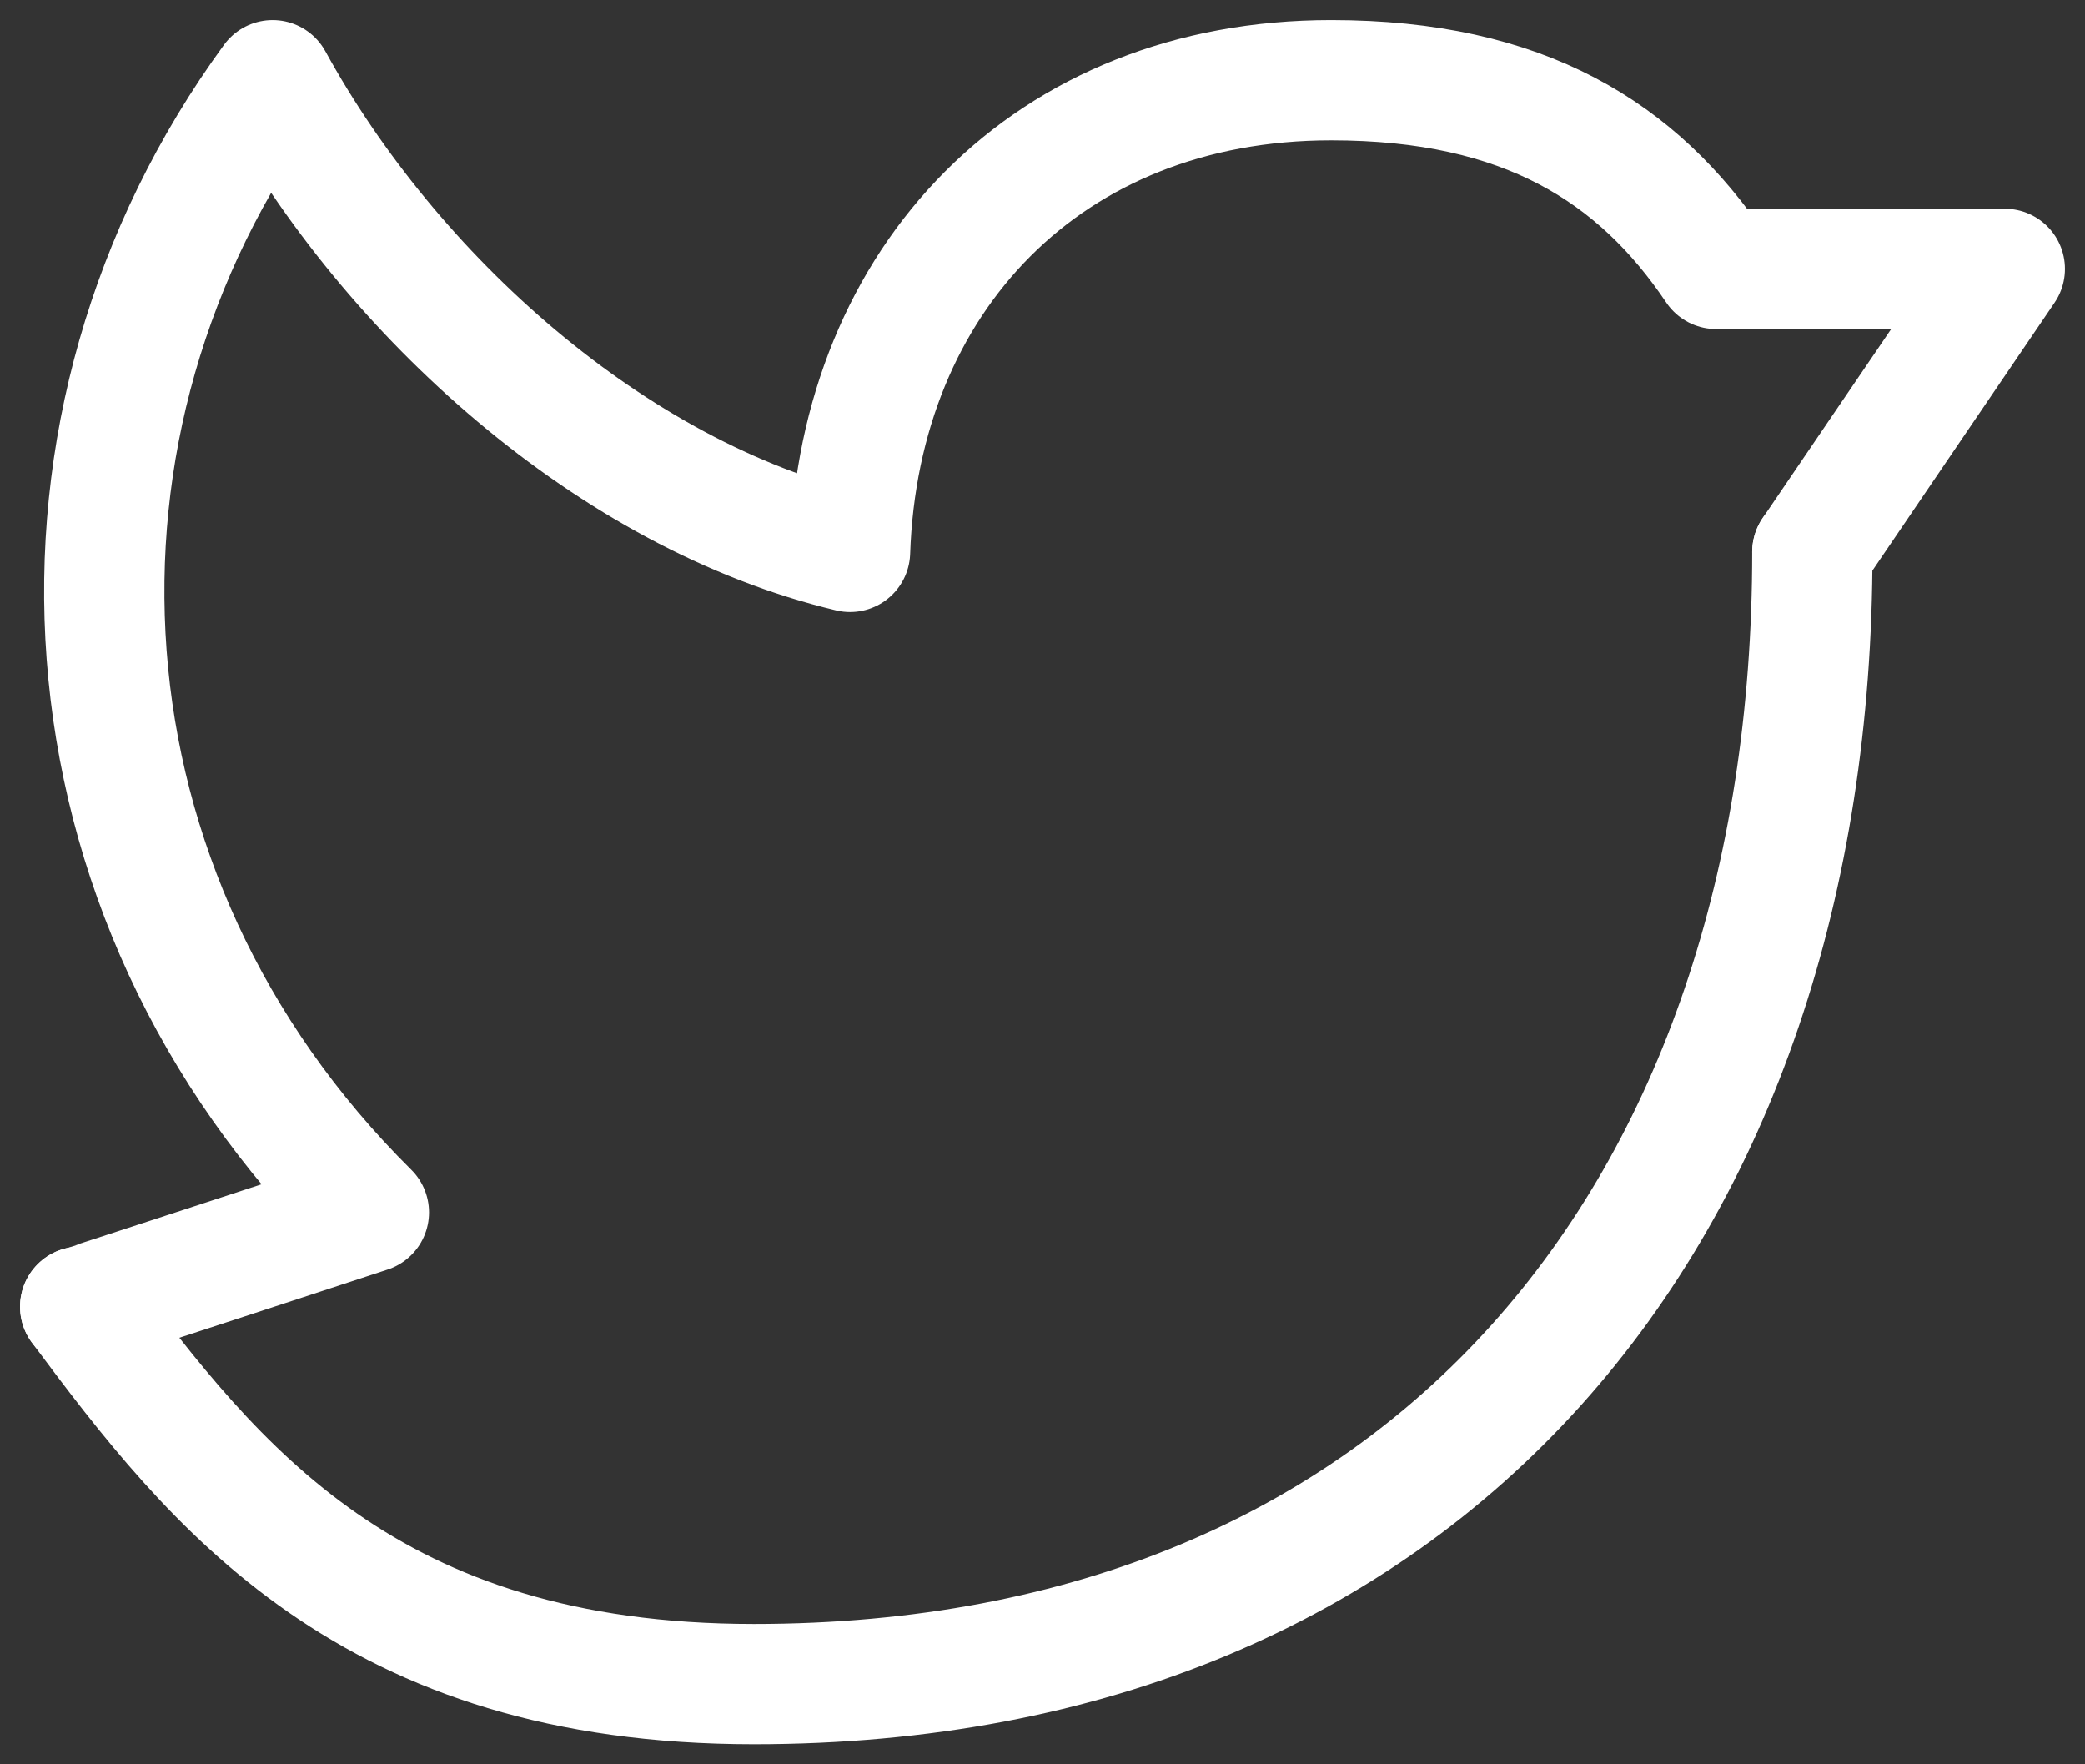
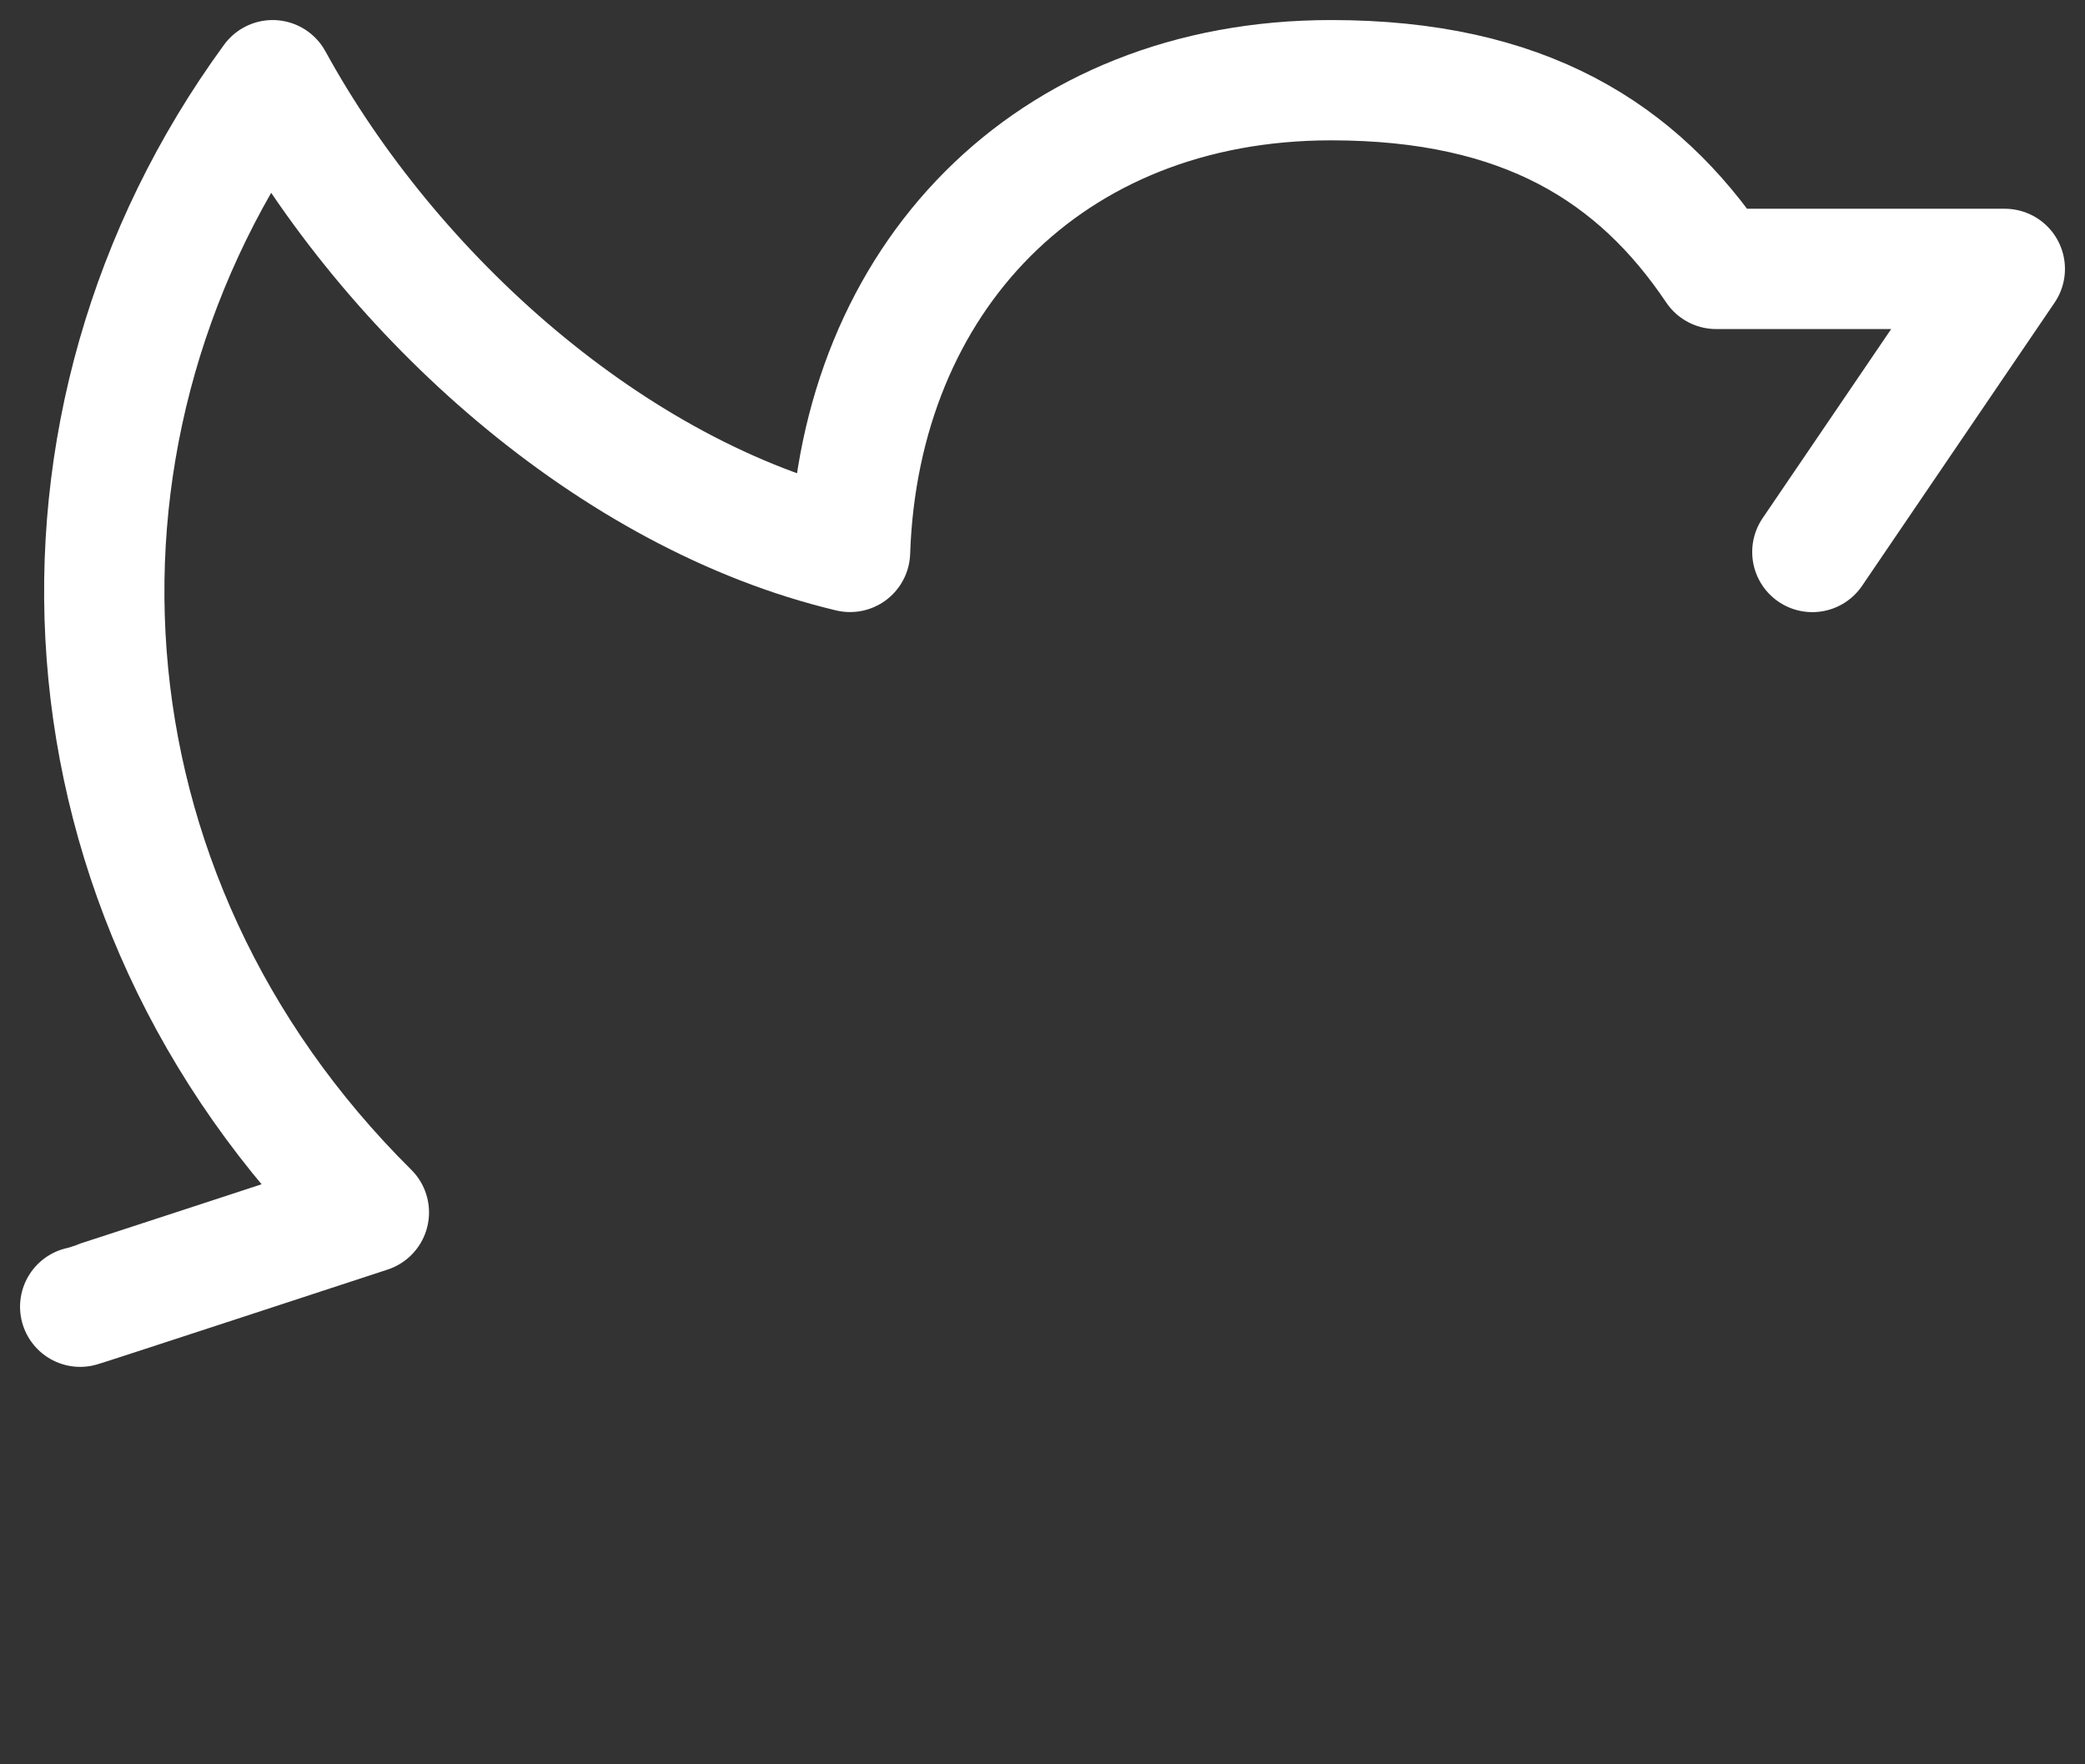
<svg xmlns="http://www.w3.org/2000/svg" width="26" height="22" viewBox="0 0 26 22">
  <rect x="0" y="0" width="26" height="22" fill="#333333" stroke="none" />
  <g fill="none" fill-rule="evenodd" stroke-linecap="round" stroke-linejoin="round">
    <g stroke="#FFF" stroke-width="1.5">
      <g>
        <path d="M0 15.294c.039-.008 3.6-1.176 3.6-1.176C-.408 10.145-.712 4.263 2.4 0c1.476 2.692 4.233 5.176 7.2 5.882C9.715 2.484 12.065 0 15.6 0c2.407 0 3.823.9 4.8 2.353H24l-2.4 3.53" transform="translate(-1114 -79) translate(1115 80)" />
-         <path d="M21.6 5.882C21.6 14.118 16.801 20 8.4 20c-4.8 0-6.724-2.456-8.4-4.706" transform="translate(-1114 -79) translate(1115 80)" />
      </g>
    </g>
  </g>
</svg>